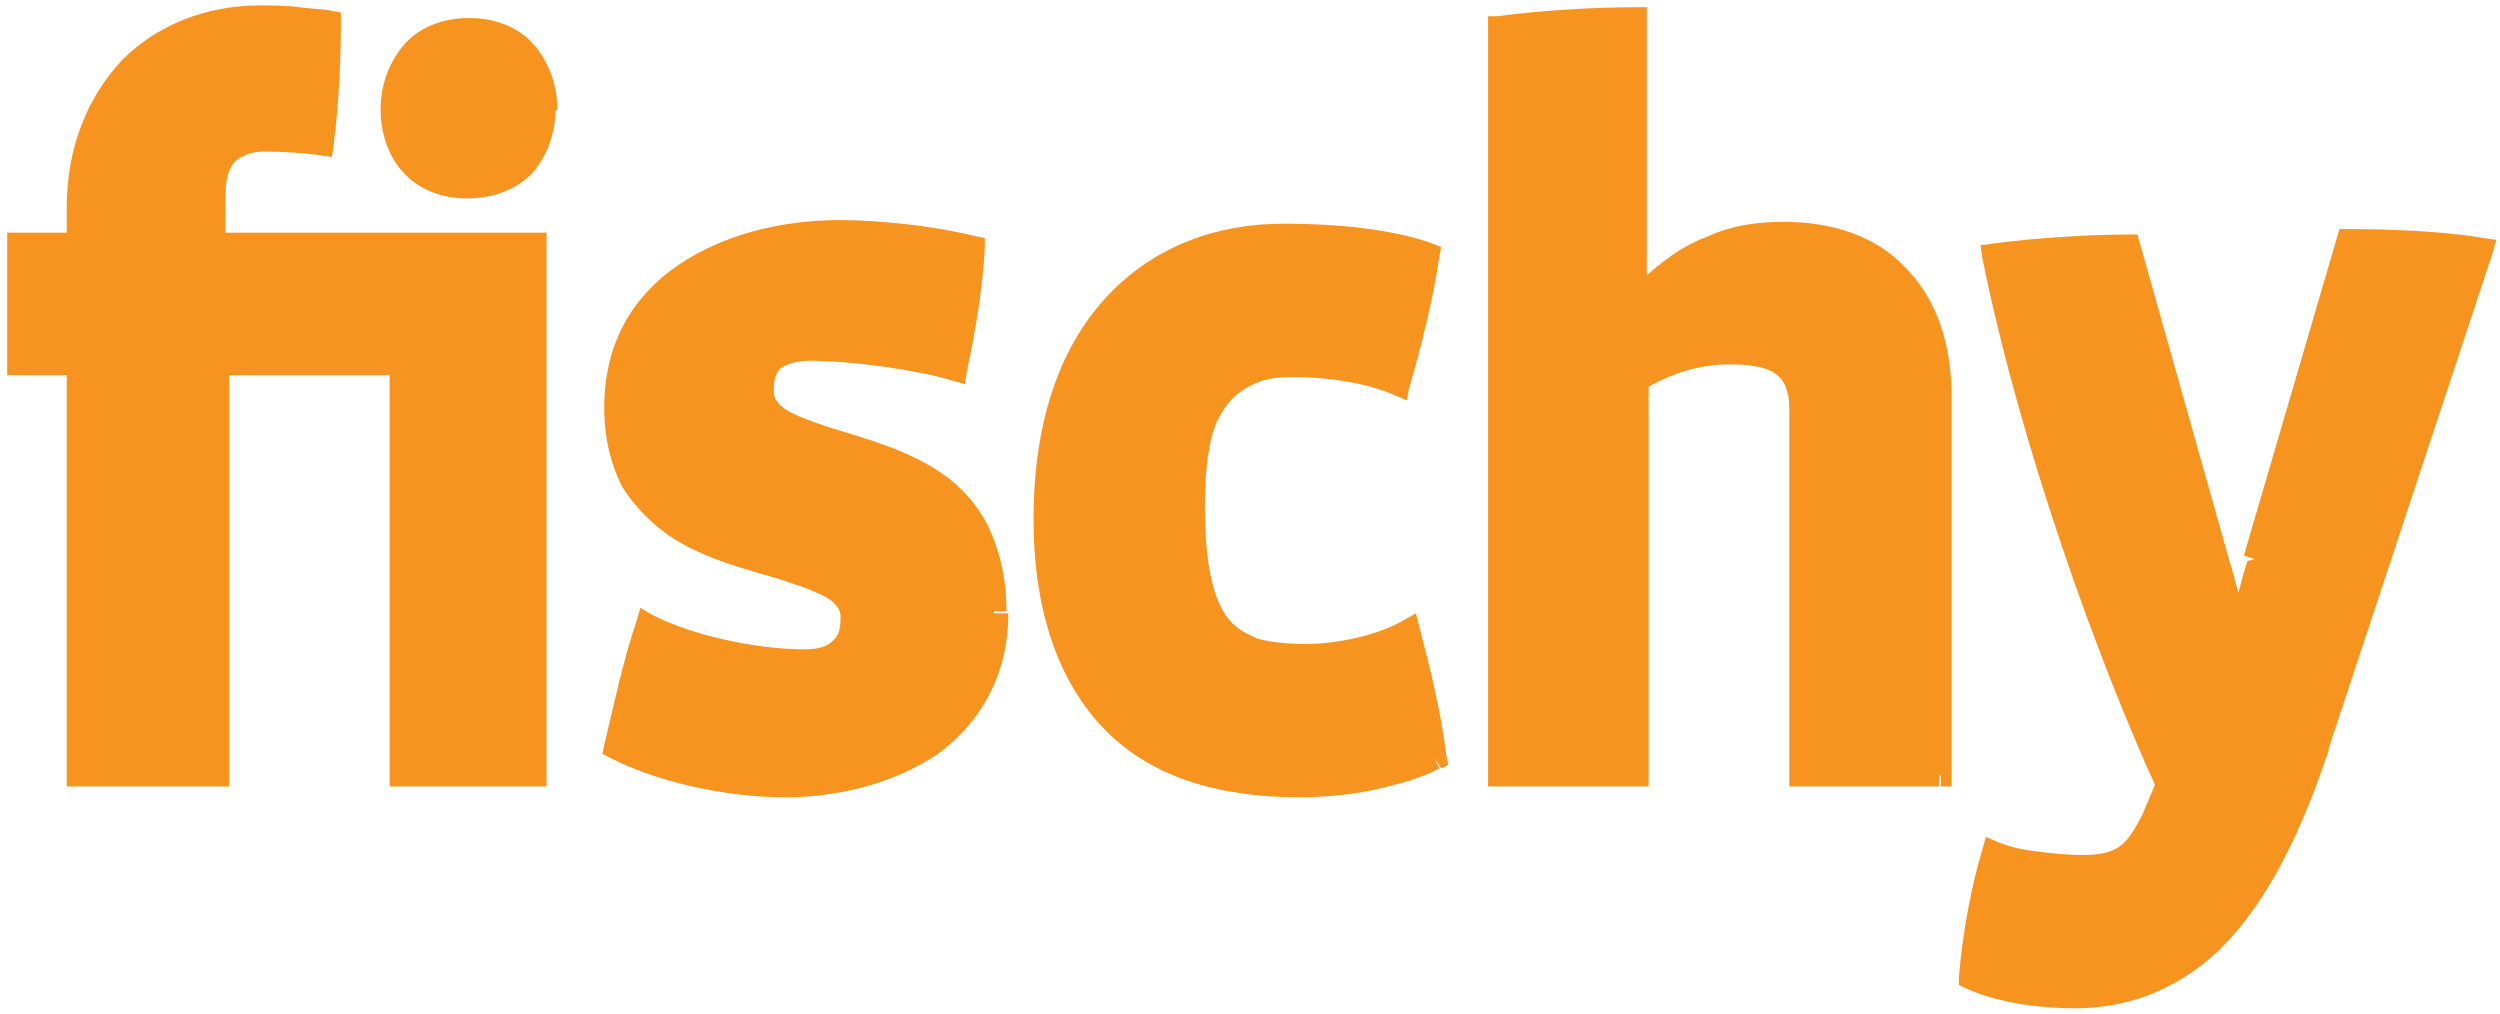
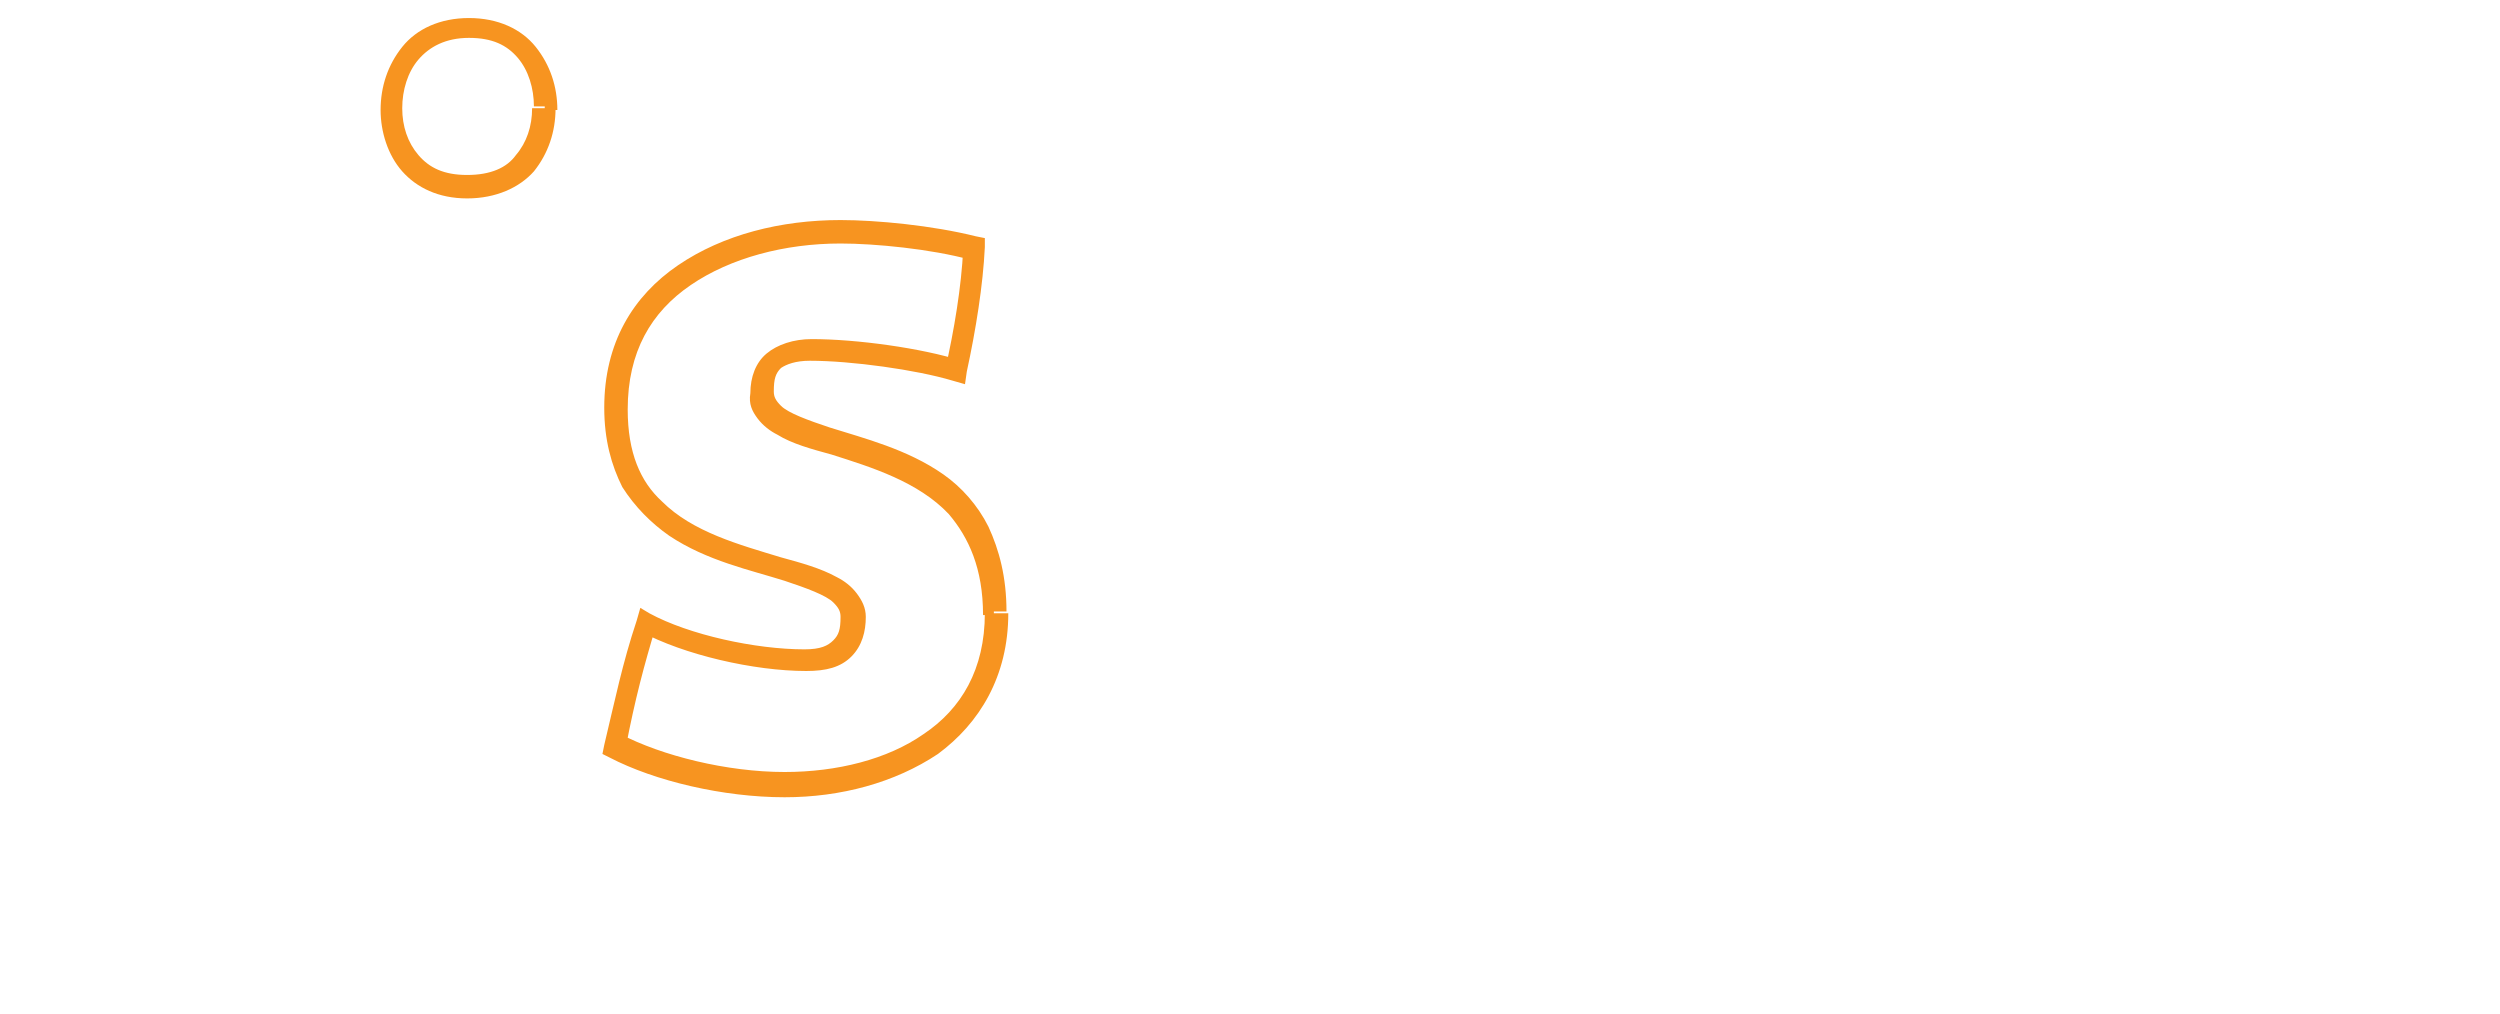
<svg xmlns="http://www.w3.org/2000/svg" version="1.1" id="Layer_1" x="0px" y="0px" viewBox="0 0 138.6 56.2" style="enable-background:new 0 0 138.6 56.2;" xml:space="preserve">
  <style type="text/css">
	.st0{fill:#F79420;}
</style>
  <path class="st0" d="M30.2,5.9h-0.6c0-1-0.3-2-0.9-2.7c-0.6-0.7-1.4-1.1-2.7-1.1c-1.3,0-2.2,0.5-2.8,1.2c-0.6,0.7-0.9,1.7-0.9,2.7  c0,1,0.3,1.9,0.9,2.6c0.6,0.7,1.4,1.1,2.7,1.1c1.3,0,2.2-0.4,2.7-1.1c0.6-0.7,0.9-1.6,0.9-2.6h1.3c0,1.3-0.4,2.5-1.2,3.5  c-0.8,0.9-2.1,1.5-3.7,1.5c-1.6,0-2.8-0.6-3.6-1.5c-0.8-0.9-1.2-2.2-1.2-3.4c0-1.3,0.4-2.5,1.2-3.5c0.8-1,2.1-1.6,3.7-1.6  c1.6,0,2.9,0.6,3.7,1.6c0.8,1,1.2,2.2,1.2,3.5H30.2z" />
-   <path class="st0" d="M0.4,12.9h3.3v-1.4c0-3.4,1.2-6.2,3.1-8.2c1.9-1.9,4.6-3,7.6-3c0.6,0,1.5,0,2.2,0.1c0.7,0.1,1.4,0.1,1.8,0.2  l0.5,0.1v0.5c0,1.9-0.1,4.5-0.4,6.8l-0.1,0.7l-0.7-0.1c-0.6-0.1-2.1-0.2-3-0.2c-0.5,0-0.9,0.1-1.1,0.2c-0.4,0.2-0.6,0.3-0.8,0.7  c-0.2,0.3-0.3,0.9-0.3,1.6v2h17.8v30.7h-0.6V43h-0.6V14.2H11.3v-3.3c0-1.1,0.2-2,0.8-2.7c0.3-0.3,0.7-0.6,1.1-0.8  c0.5-0.2,1-0.2,1.6-0.2c1,0,2.5,0.1,3.2,0.2L17.9,8l-0.6-0.1c0.3-2.2,0.4-4.8,0.4-6.6h0.6l-0.1,0.6c-0.3,0-0.9-0.1-1.6-0.2  c-0.7-0.1-1.5-0.1-2.1-0.1c-2.7,0-5,0.9-6.7,2.6C6,5.9,5,8.4,5,11.5v2.7H1.6v5.4H5v22.8h6.3V19.5h11.5v22.8h7V43h-0.6h0.6v0.6h-8.2  V20.8h-8.9v22.8H3.7V20.8H0.4" />
  <path class="st0" d="M55.1,34.1h-0.6c0-2.6-0.8-4.3-1.9-5.6c-1.7-1.8-4.3-2.6-6.5-3.3c-1.1-0.3-2.2-0.6-3-1.1  c-0.4-0.2-0.8-0.5-1.1-0.9c-0.3-0.4-0.5-0.8-0.4-1.4c0-0.9,0.3-1.7,0.9-2.2c0.6-0.5,1.5-0.8,2.5-0.8c2.5,0,6.1,0.5,8.3,1.2L53,20.6  l-0.6-0.1c0.5-2.2,0.9-4.6,1-6.7l0.6,0l-0.2,0.6c-2.2-0.6-5.3-0.9-7.2-0.9c-3.1,0-6.1,0.8-8.3,2.3c-2.2,1.5-3.5,3.7-3.5,6.9  c0,2.4,0.7,4,1.9,5.1c1.7,1.7,4.3,2.4,6.6,3.1c1.1,0.3,2.2,0.6,3.1,1.1c0.4,0.2,0.8,0.5,1.1,0.9c0.3,0.4,0.5,0.8,0.5,1.3  c0,0.8-0.2,1.6-0.8,2.2c-0.6,0.6-1.4,0.8-2.5,0.8c-2.9,0-6.8-0.9-9.2-2.2l0.3-0.6l0.6,0.2c-0.7,2.3-1.2,4.2-1.7,6.8l-0.6-0.1  l0.3-0.6c2.3,1.2,5.9,2.1,9.1,2.1c2.9,0,5.7-0.7,7.7-2.1c2.1-1.4,3.4-3.6,3.4-6.7h1.3c0,3.5-1.6,6.1-3.9,7.8  c-2.4,1.6-5.4,2.4-8.5,2.4c-3.4,0-7.2-0.9-9.7-2.2l-0.4-0.2l0.1-0.5c0.6-2.5,1-4.5,1.8-6.9l0.2-0.7L36,34c2.2,1.2,5.9,2,8.6,2  c0.9,0,1.3-0.2,1.6-0.5c0.3-0.3,0.4-0.6,0.4-1.3c0-0.3-0.1-0.5-0.4-0.8c-0.4-0.4-1.5-0.8-2.7-1.2c-1.9-0.6-4.3-1.1-6.4-2.5  c-1-0.7-1.9-1.6-2.6-2.7c-0.6-1.2-1-2.6-1-4.4c0-3.6,1.6-6.2,4.1-7.9c2.5-1.7,5.7-2.5,9-2.5c2,0,5.1,0.3,7.5,0.9l0.5,0.1l0,0.5  c-0.1,2.1-0.5,4.6-1,6.9l-0.1,0.7l-0.7-0.2c-2-0.6-5.6-1.1-7.9-1.1c-0.8,0-1.3,0.2-1.6,0.4c-0.3,0.3-0.4,0.6-0.4,1.3  c0,0.3,0.1,0.5,0.4,0.8c0.4,0.4,1.5,0.8,2.7,1.2c1.9,0.6,4.3,1.2,6.3,2.6c1,0.7,1.9,1.7,2.5,2.9c0.6,1.3,1,2.8,1,4.7H55.1z" />
-   <path class="st0" d="M79.5,42l-0.6,0.1c-0.3-2.4-0.8-4.8-1.4-7l0.6-0.2l0.3,0.6c-1.6,0.8-3.9,1.4-6,1.4c-1.2,0-2.2-0.1-3-0.4  c-1.3-0.4-2.4-1.3-3-2.7c-0.6-1.4-0.8-3.2-0.8-5.7c0-3,0.4-5.1,1.5-6.5c0.5-0.7,1.2-1.2,2-1.5c0.8-0.3,1.7-0.4,2.7-0.4  c1.9,0,4.2,0.3,6.1,1.1l-0.2,0.6l-0.6-0.2c0.7-2.3,1.3-5.1,1.6-7.2l0.6,0.1L79,14.6c-2-0.7-5-1-7.8-1c-3.4,0-6.5,1.1-8.8,3.5  c-2.3,2.4-3.8,6.2-3.8,11.6c0,4.9,1.3,8.4,3.5,10.7c2.2,2.3,5.6,3.5,9.9,3.5c1.1,0,2.5-0.1,3.9-0.4c1.3-0.3,2.6-0.6,3.3-1L79.5,42  l-0.6,0.1L79.5,42l0.3,0.6c-0.9,0.5-2.3,0.9-3.7,1.2c-1.4,0.3-2.9,0.4-4.1,0.4c-4.6,0-8.3-1.2-10.8-3.8c-2.5-2.6-3.9-6.5-3.9-11.6  c0-5.7,1.6-9.8,4.2-12.5c2.6-2.7,6-3.9,9.7-3.9c2.9,0,6,0.3,8.2,1.1l0.5,0.2l-0.1,0.5c-0.3,2.2-1,5-1.7,7.4L78,22.2l-0.7-0.3  c-1.6-0.7-3.8-1-5.6-1c-0.9,0-1.6,0.1-2.2,0.4c-0.9,0.4-1.5,1-2,2c-0.5,1.1-0.7,2.7-0.7,4.8c0,3.3,0.5,5.2,1.3,6.2  c0.4,0.5,0.9,0.8,1.6,1.1c0.7,0.2,1.6,0.3,2.7,0.3c1.8,0,4-0.5,5.4-1.3l0.7-0.4l0.2,0.8c0.6,2.3,1.2,4.7,1.5,7.2l0.1,0.4l-0.4,0.2  L79.5,42z" />
-   <path class="st0" d="M107.5,43h-0.6V22.1c0-3-0.8-5.1-2.2-6.4c-1.4-1.4-3.3-2.1-5.8-2.1c-1.4,0-2.5,0.2-3.7,0.7  c-1.2,0.5-2.3,1.3-3.6,2.5l-0.2,0.2h-1.3V1h0.6v0.6c-2.4,0-5.4,0.2-7.5,0.5l-0.1-0.6h0.6v40.8h6.3V20.8l0.3-0.2  c1.5-0.9,3.3-1.6,5.5-1.6c0.9,0,1.7,0.1,2.3,0.3c0.9,0.3,1.6,0.8,1.9,1.5c0.3,0.7,0.4,1.4,0.4,2.2v19.3h7V43h-0.6H107.5v0.6h-8.3V23  c0-0.5,0-0.9-0.1-1.2c-0.1-0.5-0.3-0.8-0.7-1.1c-0.4-0.3-1.2-0.5-2.5-0.5c-1.9,0-3.4,0.6-4.8,1.4l-0.3-0.5h0.6v22.5h-8.9V0.9L83,0.9  c2.2-0.3,5.2-0.5,7.7-0.5h0.6v15.9h-0.6v-0.6h0.4v0.6l-0.4-0.5c1.4-1.3,2.6-2.2,4-2.7c1.3-0.6,2.7-0.8,4.2-0.8  c2.7,0,5.1,0.8,6.7,2.5c1.7,1.7,2.6,4.1,2.6,7.3v21.5h-0.6V43z" />
-   <path class="st0" d="M137.6,13.8l-0.1,0.6c-2.2-0.3-5.2-0.4-7.3-0.4v-0.6l0.6,0.2l-5.2,17.7l0,0c-0.3,0.9-0.7,2.4-0.8,3.4l-0.1,0.5  h-1.5l-0.1-0.5c-0.2-0.9-0.6-2.5-0.8-3.4l0,0l-5-17.7l0.6-0.2V14c-2.1,0-5.2,0.2-7.4,0.4l-0.1-0.6l0.6-0.1  c2.1,10.3,6.4,22.1,9.7,29.2l0.1,0.3l-1,2.2l0,0c-0.5,1.2-1.1,2-1.8,2.5c-0.8,0.5-1.7,0.7-2.7,0.7c-0.8,0-1.8-0.1-2.7-0.2  c-0.9-0.1-1.7-0.3-2.4-0.5l0.2-0.6l0.6,0.2c-0.6,1.9-1.1,4.4-1.3,6.8l-0.6-0.1l0.3-0.6c1.6,0.8,4,1,5.4,1c2.6,0,4.9-0.7,7.1-2.8  c2.2-2,4.2-5.4,5.9-10.6l9.1-27.5L137.6,13.8l-0.1,0.6L137.6,13.8l0.6,0.2l-9.1,27.5l0,0.1c-1.8,5.4-3.8,8.9-6.2,11.2  c-2.4,2.2-5.1,3.1-7.9,3.1c-1.5,0-4-0.2-6-1.1l-0.4-0.2l0-0.4c0.2-2.5,0.7-5.1,1.3-7.1l0.2-0.7l0.7,0.3c0.5,0.2,1.2,0.4,2.1,0.5  c0.8,0.1,1.7,0.2,2.5,0.2c0.9,0,1.5-0.1,2-0.4c0.5-0.3,0.9-0.9,1.4-1.9l0.8-1.9l0.6,0.3l-0.6,0.3c-3.3-7.2-7.6-19.1-9.7-29.5  l-0.1-0.7l0.7-0.1c2.2-0.3,5.4-0.5,7.5-0.5h0.5l5.1,18.1l-0.6,0.2l0.6-0.2c0.3,0.9,0.7,2.6,0.9,3.5l-0.6,0.1v-0.6h0.4v0.6l-0.6-0.1  c0.2-1,0.6-2.6,0.9-3.5L125,31l-0.6-0.2l5.3-18.1h0.5c2.1,0,5.2,0.1,7.5,0.5l0.7,0.1l-0.2,0.7L137.6,13.8z" />
-   <path class="st0" d="M29.8,43V13.5H11.9v-2.7c0-2.1,0.7-3.1,2.8-3.1c0.9,0,2.4,0.1,3.1,0.2c0.3-2.3,0.4-4.9,0.4-6.7  C17.6,1.2,15.7,1,14.4,1C8.8,1,4.3,4.9,4.3,11.5v2H1v6.7h3.3V43h7.6V20.2h10.2V43H29.8z M30.2,5.9c0-2.3-1.4-4.5-4.2-4.5  c-2.9,0-4.3,2.2-4.3,4.5c0,2.3,1.4,4.3,4.2,4.3C28.8,10.3,30.2,8.2,30.2,5.9 M55.1,34.1c0-11.1-13-8.1-13-12.2  c0-1.5,0.8-2.4,2.7-2.4c2.4,0,6,0.5,8.1,1.1c0.5-2.3,0.9-4.7,1-6.8c-2.3-0.6-5.4-0.9-7.3-0.9c-6.5,0-12.5,3.1-12.5,9.8  c0,10.3,13,7.5,13,11.5c0,1.5-0.7,2.4-2.6,2.4c-2.8,0-6.6-0.8-8.9-2.1c-0.7,2.4-1.2,4.3-1.7,6.8c2.4,1.3,6.1,2.1,9.4,2.1  C49.3,43.5,55.1,40.7,55.1,34.1 M79.5,42c-0.3-2.4-0.8-4.8-1.5-7.1c-1.5,0.8-3.8,1.4-5.7,1.4c-4.5,0-6.2-1.6-6.2-8.2  c0-5.9,1.8-7.8,5.6-7.8c1.9,0,4.1,0.3,5.8,1.1c0.7-2.4,1.3-5.1,1.6-7.3c-2.1-0.7-5.1-1.1-8-1.1c-7,0-13.2,4.7-13.2,15.8  c0,10,5.1,14.8,14,14.8C74.3,43.5,77.8,42.9,79.5,42 M107.5,43V22.1c0-6.1-3.4-9.1-8.6-9.1c-2.9,0-5.1,0.8-7.7,3.3h-0.4V1  c-2.4,0-5.4,0.2-7.6,0.5V43h7.6V21.1c1.5-0.9,3.1-1.5,5.1-1.5c3.6,0,4,1.5,4,3.4v20H107.5z M137.6,13.8c-2.3-0.3-5.3-0.5-7.4-0.5  L125,31c-0.3,0.9-0.7,2.5-0.8,3.4h-0.4c-0.2-0.9-0.6-2.5-0.8-3.4l-5-17.7c-2.1,0-5.2,0.2-7.4,0.5c2.1,10.3,6.4,22.2,9.7,29.3  l-0.8,1.9c-1,2.2-2,2.8-3.9,2.8c-1.6,0-3.7-0.2-4.9-0.7c-0.6,1.9-1.1,4.5-1.3,6.9c1.8,0.9,4.3,1.1,5.7,1.1c5.4,0,10-3.2,13.5-13.8  L137.6,13.8z" />
</svg>